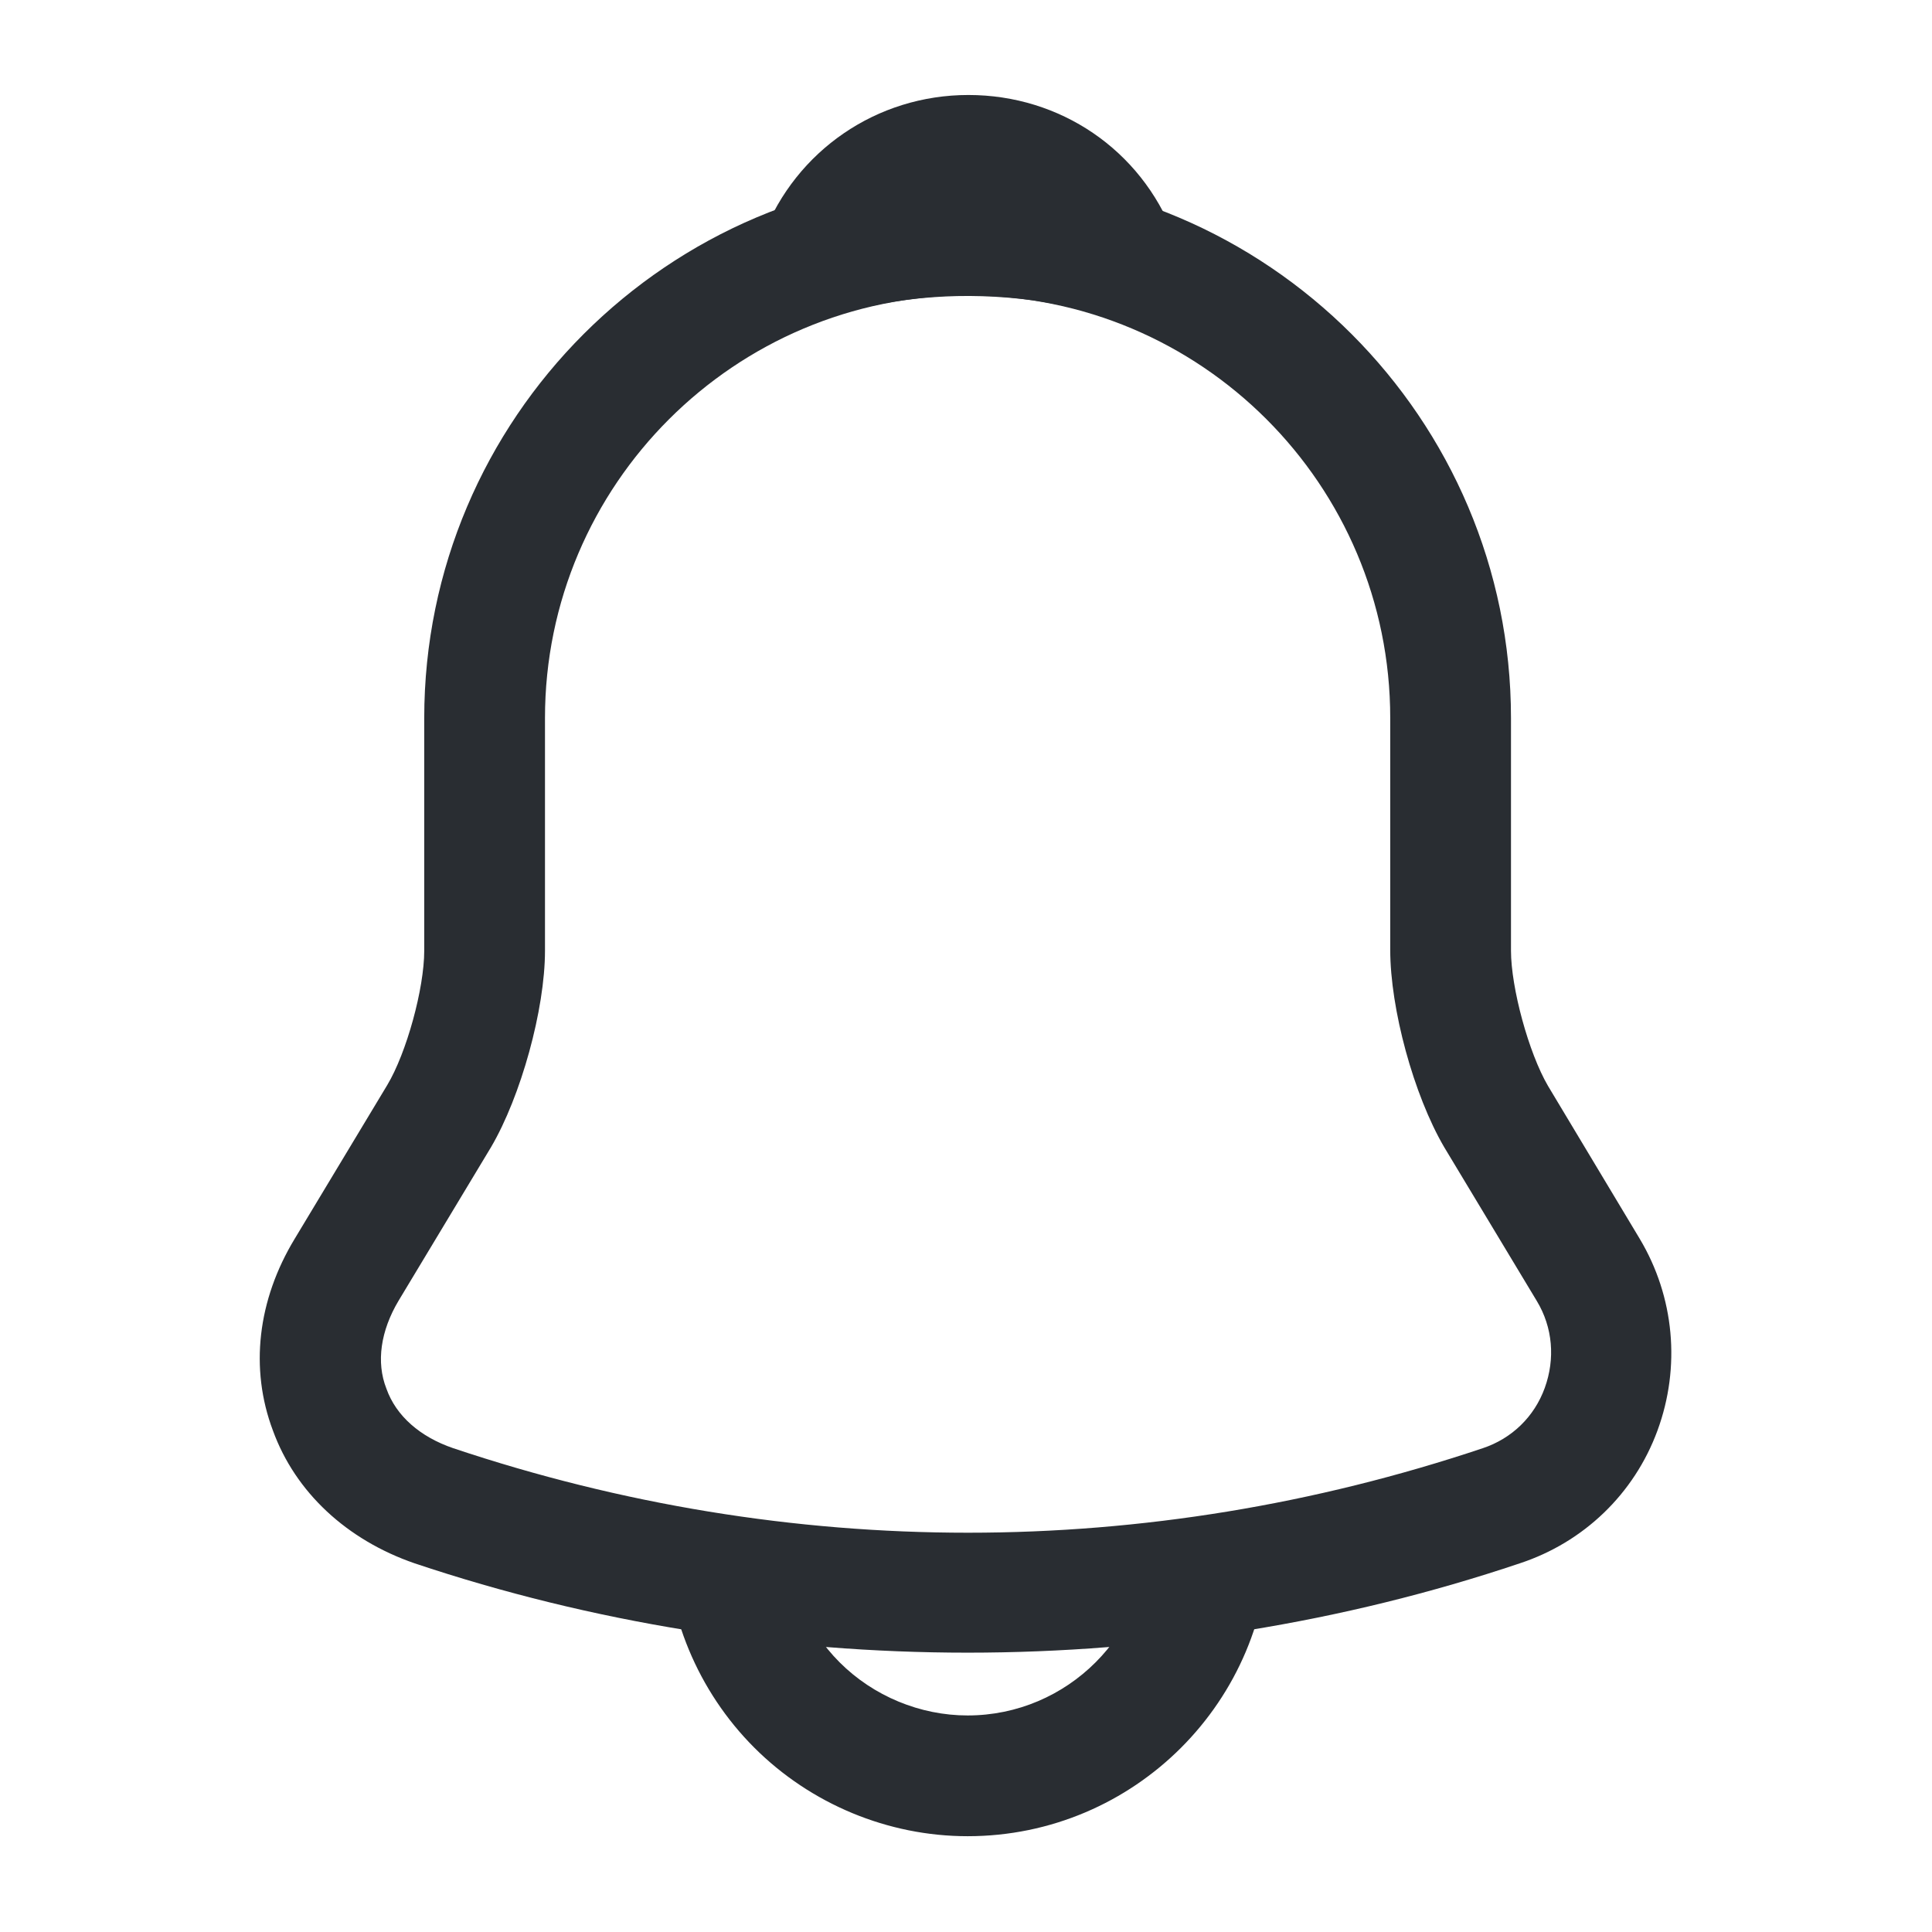
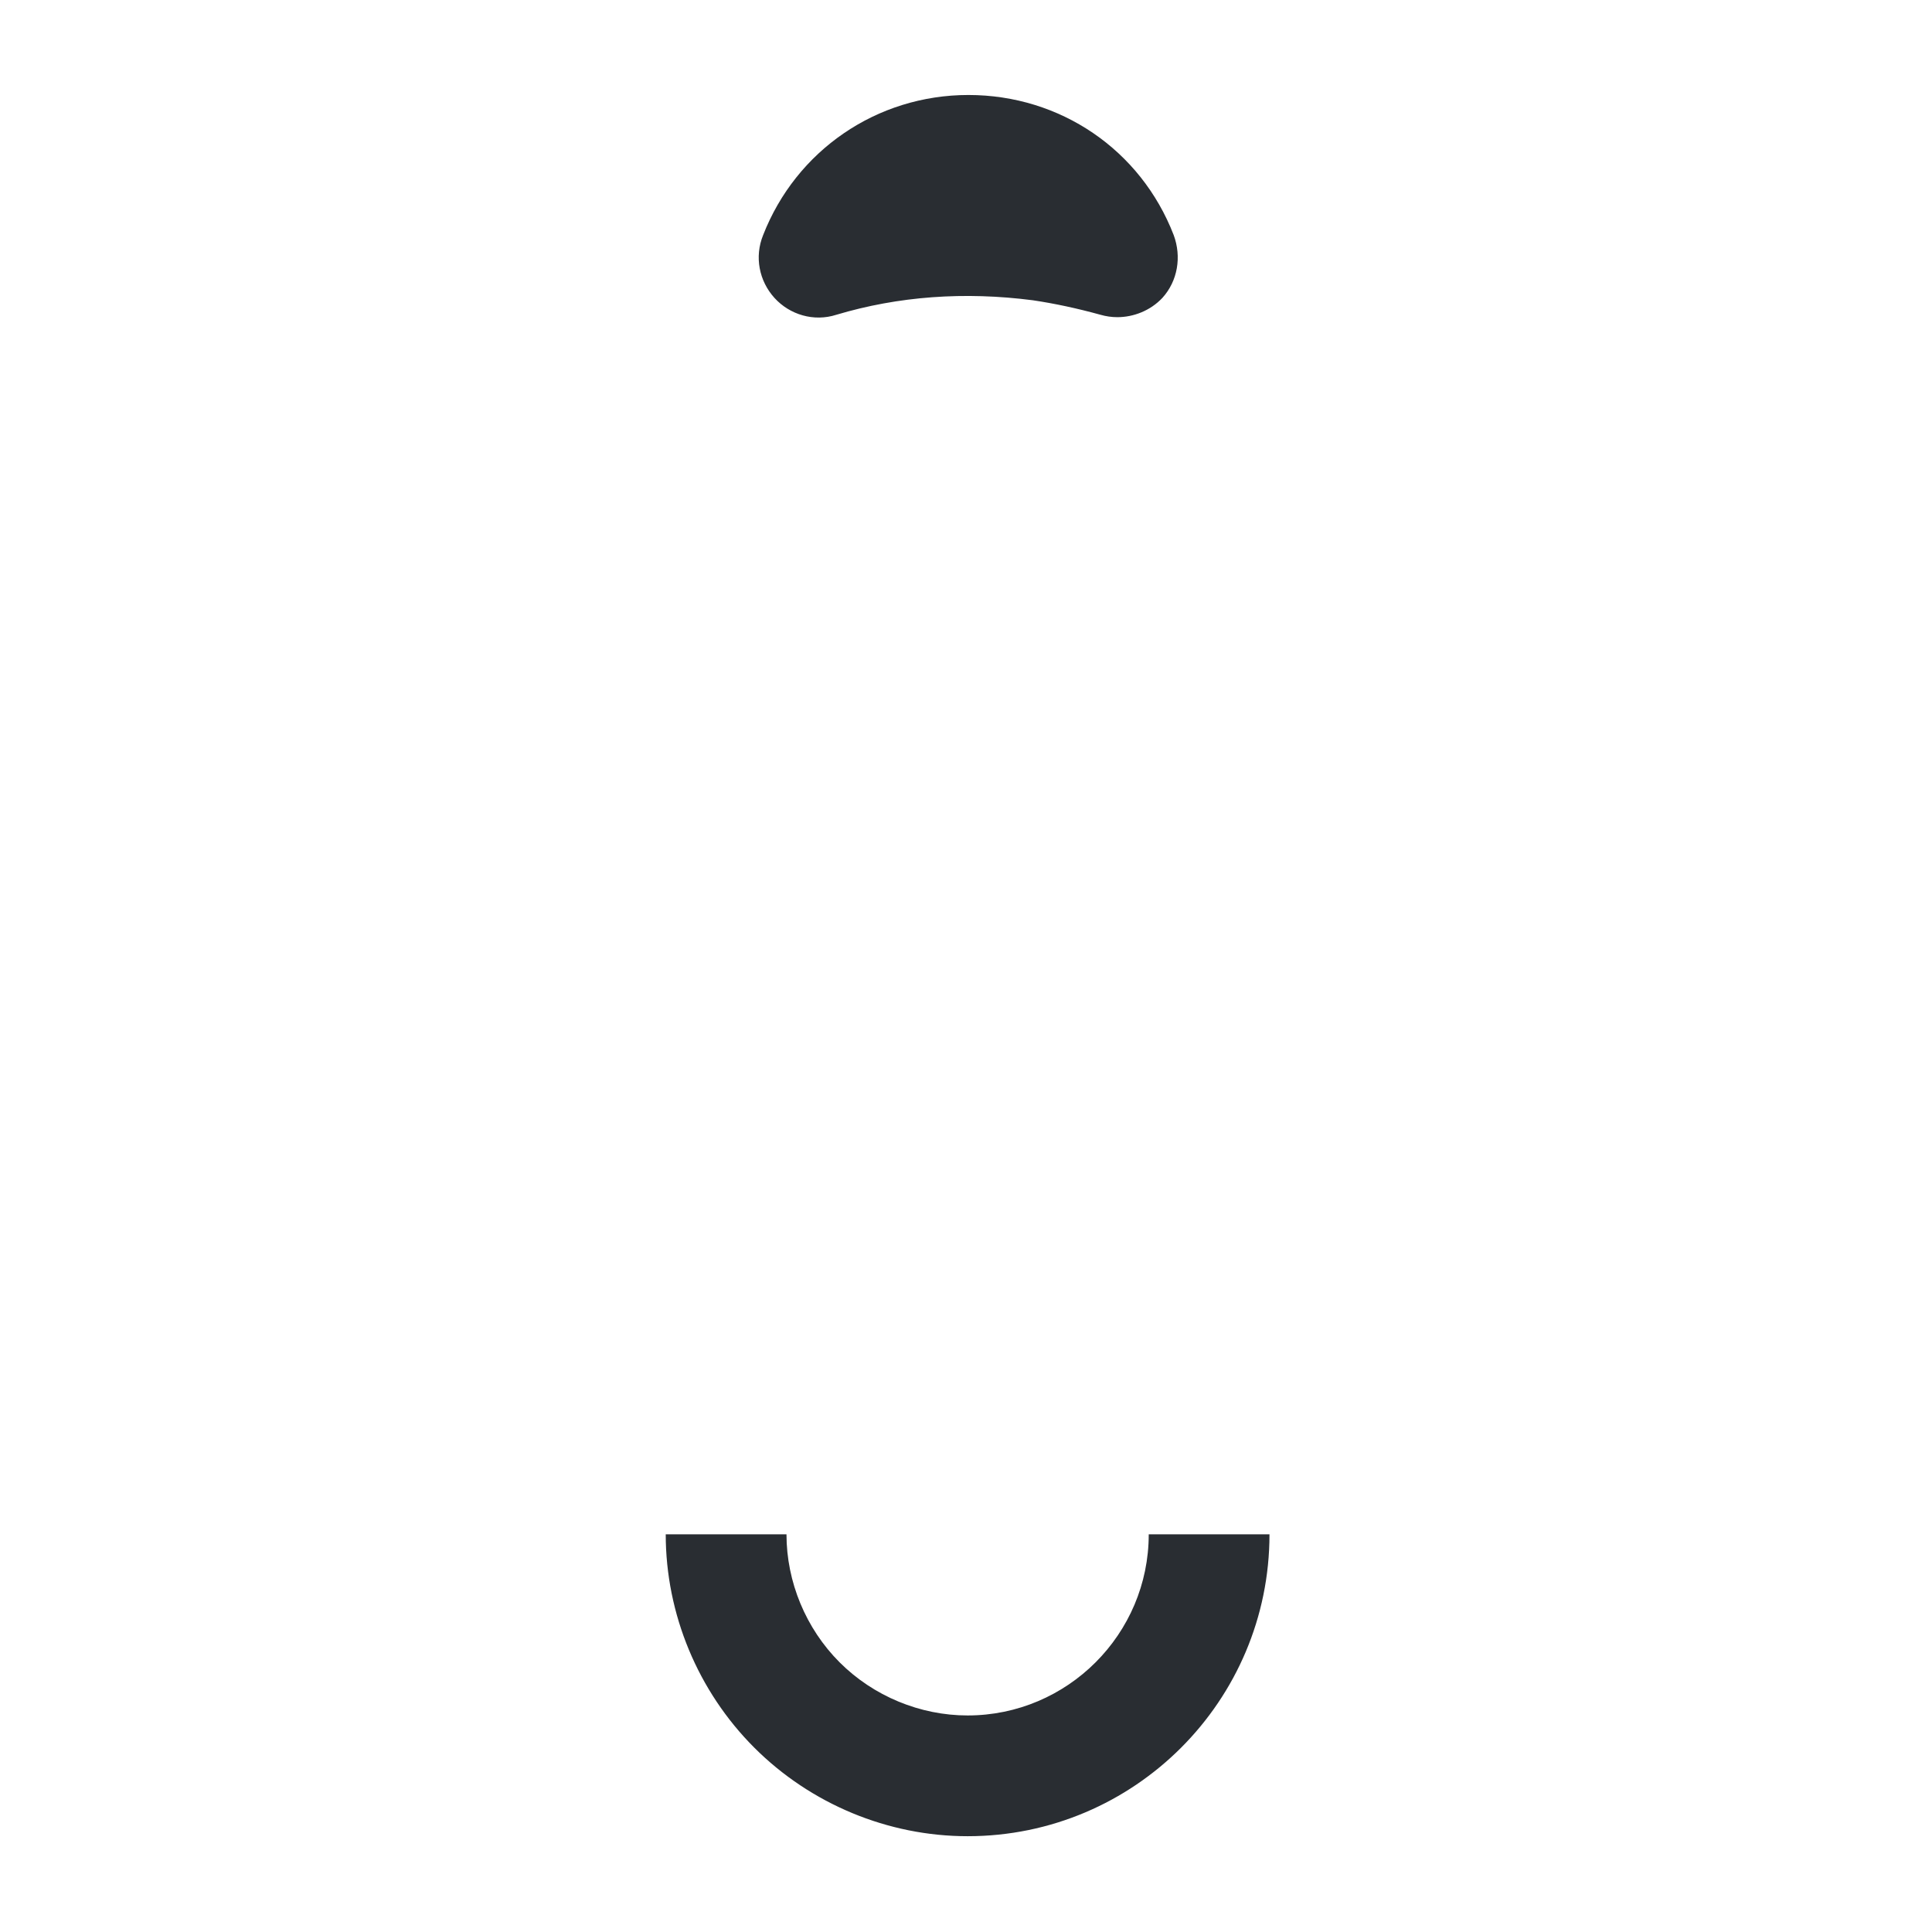
<svg xmlns="http://www.w3.org/2000/svg" width="24" height="24" viewBox="0 0 24 24" fill="none">
-   <path d="M12.02 20.53C9.69 20.53 7.36 20.16 5.15 19.42C4.31 19.13 3.67 18.54 3.39 17.77C3.1 17 3.2 16.15 3.66 15.39L4.81 13.48C5.05 13.08 5.27 12.28 5.27 11.81V8.92C5.27 5.2 8.3 2.17 12.02 2.17C15.74 2.17 18.77 5.2 18.77 8.92V11.81C18.77 12.27 18.99 13.08 19.23 13.49L20.37 15.39C20.8 16.11 20.88 16.98 20.59 17.77C20.3 18.56 19.67 19.16 18.88 19.42C16.68 20.16 14.35 20.53 12.02 20.53ZM12.02 3.67C9.13 3.67 6.77 6.02 6.77 8.92V11.81C6.77 12.54 6.47 13.62 6.1 14.25L4.95 16.16C4.73 16.53 4.67 16.92 4.8 17.25C4.92 17.59 5.22 17.85 5.63 17.99C9.81 19.39 14.24 19.39 18.42 17.99C18.78 17.87 19.06 17.6 19.19 17.24C19.32 16.88 19.29 16.49 19.09 16.16L17.94 14.25C17.56 13.6 17.27 12.53 17.27 11.8V8.92C17.27 6.02 14.92 3.67 12.02 3.67Z" fill="#292D32" />
  <path d="M13.88 3.94C13.81 3.94 13.74 3.93 13.67 3.91C13.38 3.83 13.1 3.77 12.83 3.73C11.98 3.62 11.16 3.68 10.39 3.91C10.11 4 9.81 3.91 9.62 3.7C9.43 3.49 9.37 3.19 9.48 2.92C9.89 1.87 10.89 1.18 12.03 1.18C13.17 1.18 14.17 1.86 14.58 2.92C14.68 3.19 14.63 3.49 14.44 3.7C14.29 3.86 14.08 3.94 13.88 3.94Z" fill="#292D32" />
  <path d="M12.02 22.81C11.03 22.81 10.07 22.41 9.37 21.71C8.67 21.01 8.27 20.05 8.27 19.06H9.77C9.77 19.65 10.01 20.23 10.43 20.65C10.85 21.07 11.43 21.31 12.02 21.31C13.26 21.31 14.27 20.3 14.27 19.06H15.77C15.77 21.13 14.09 22.81 12.02 22.81Z" fill="#292D32" />
</svg>